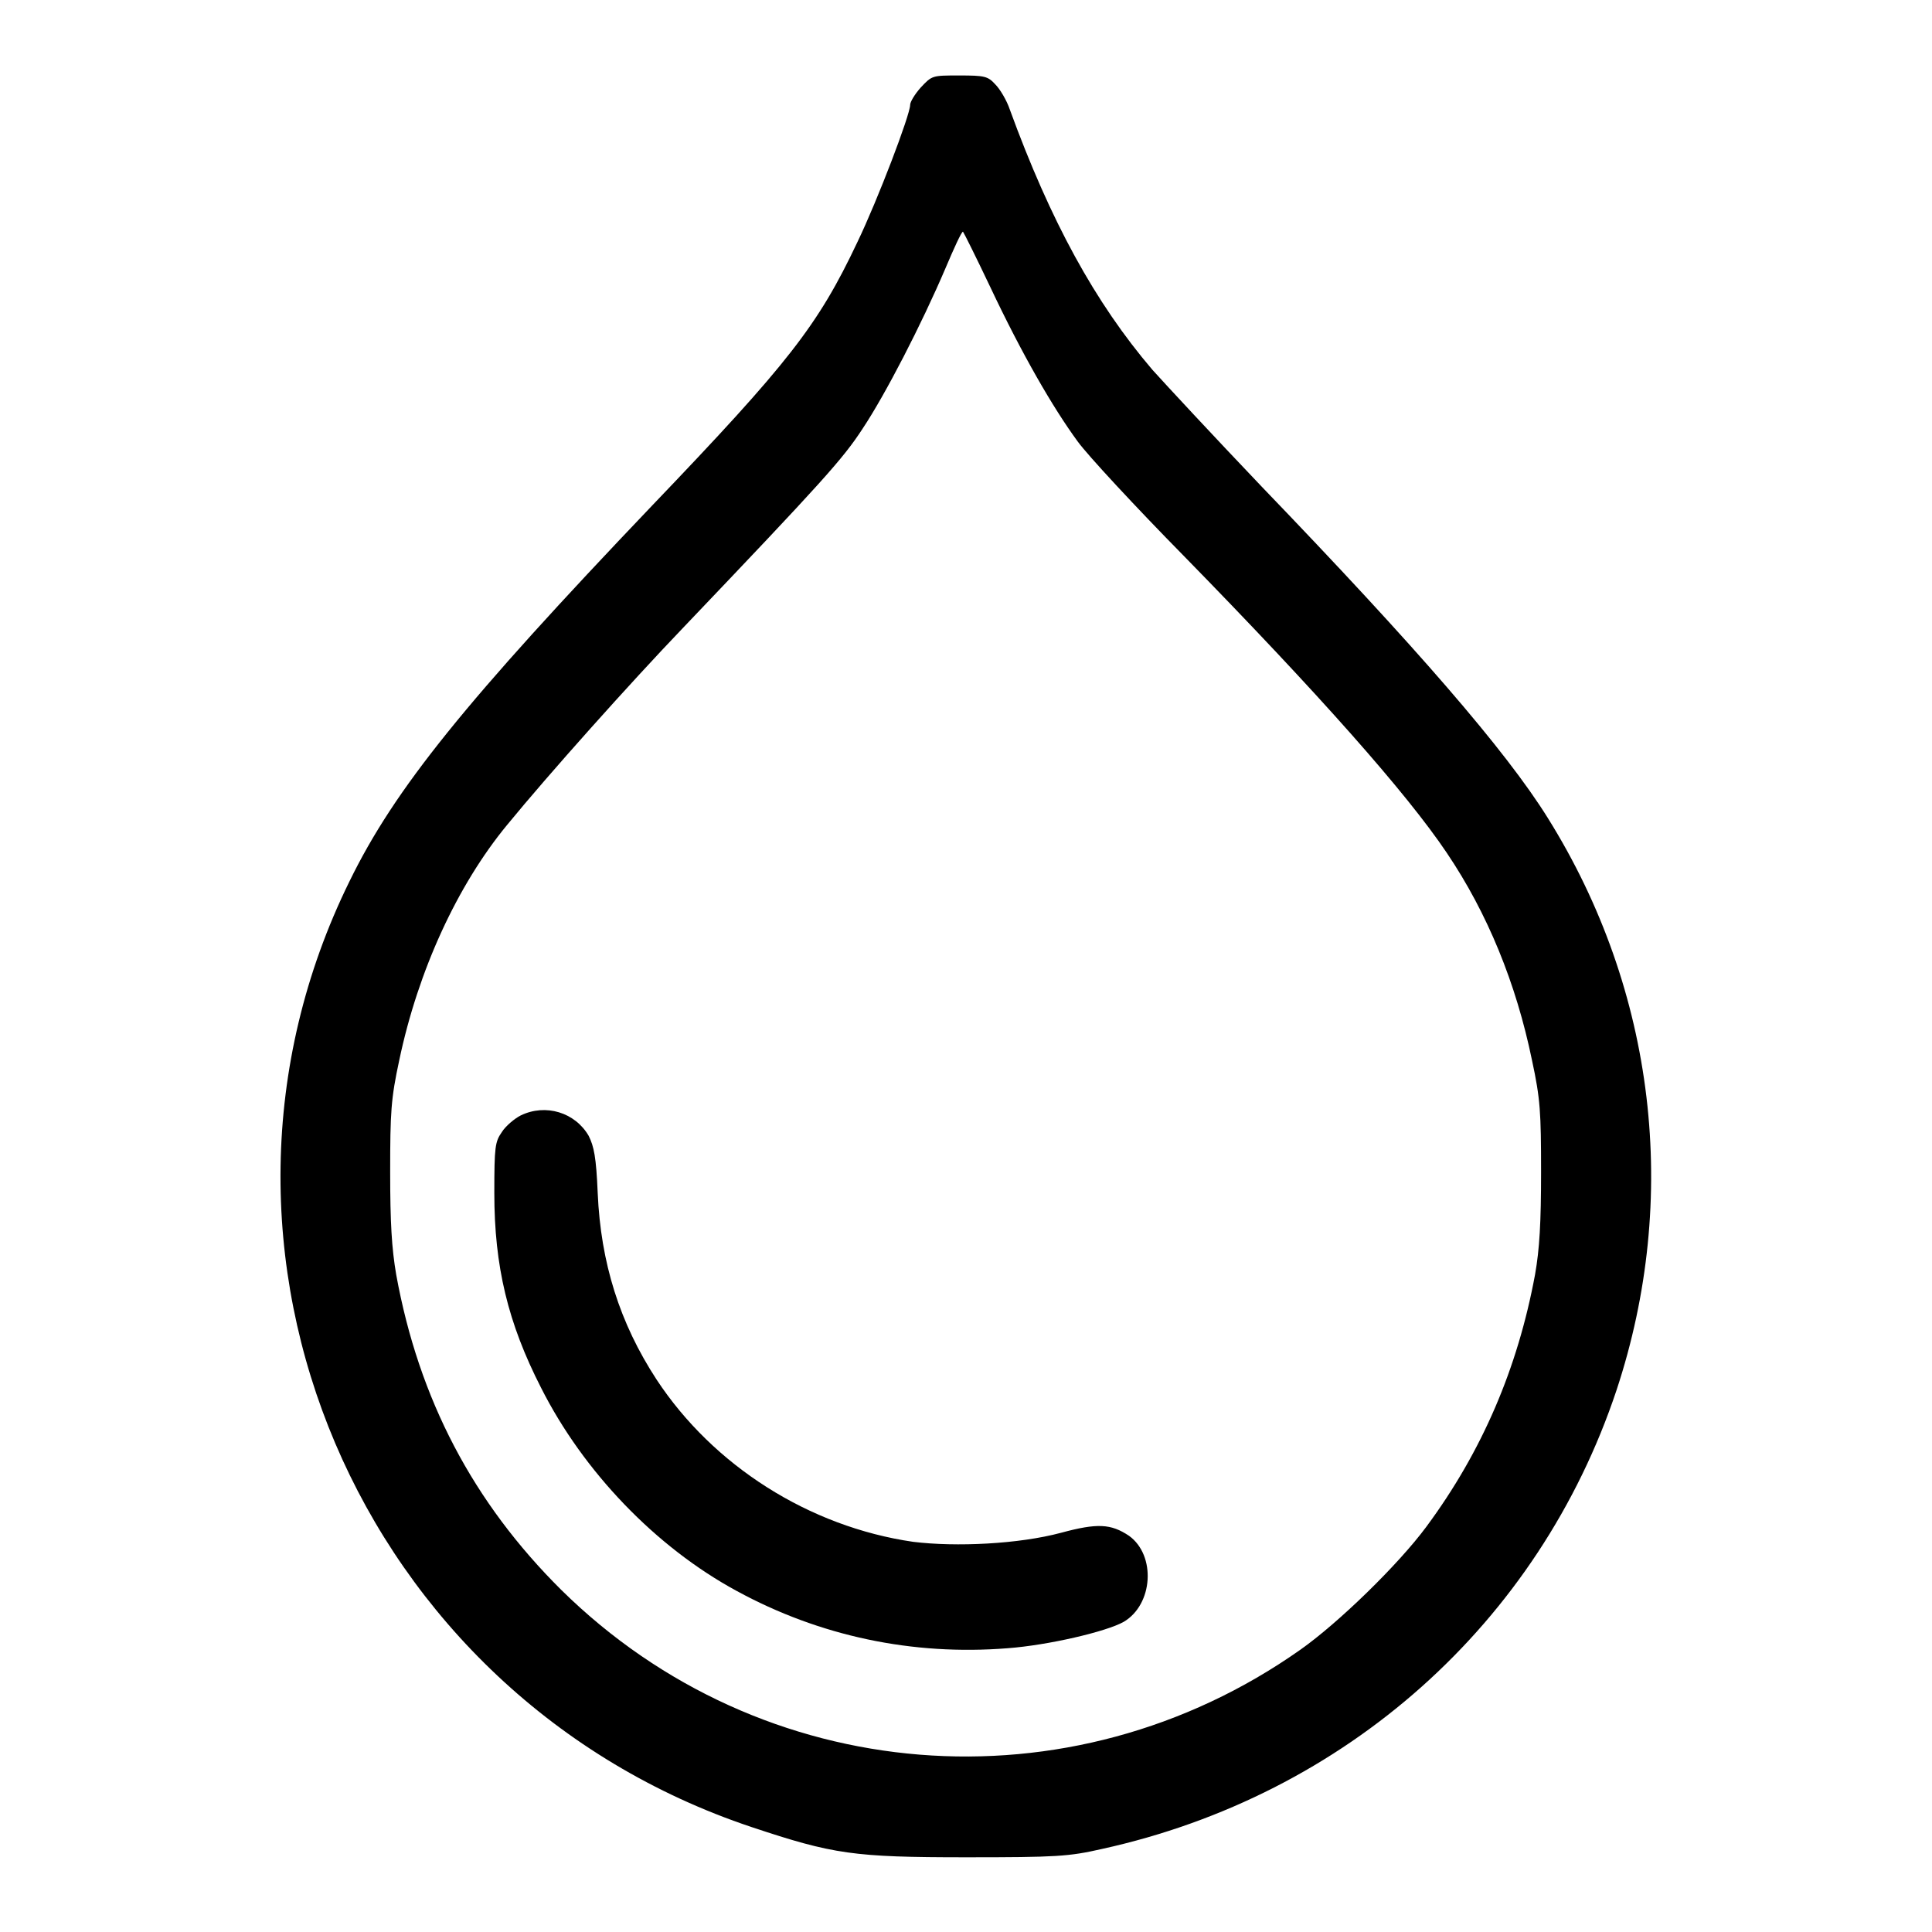
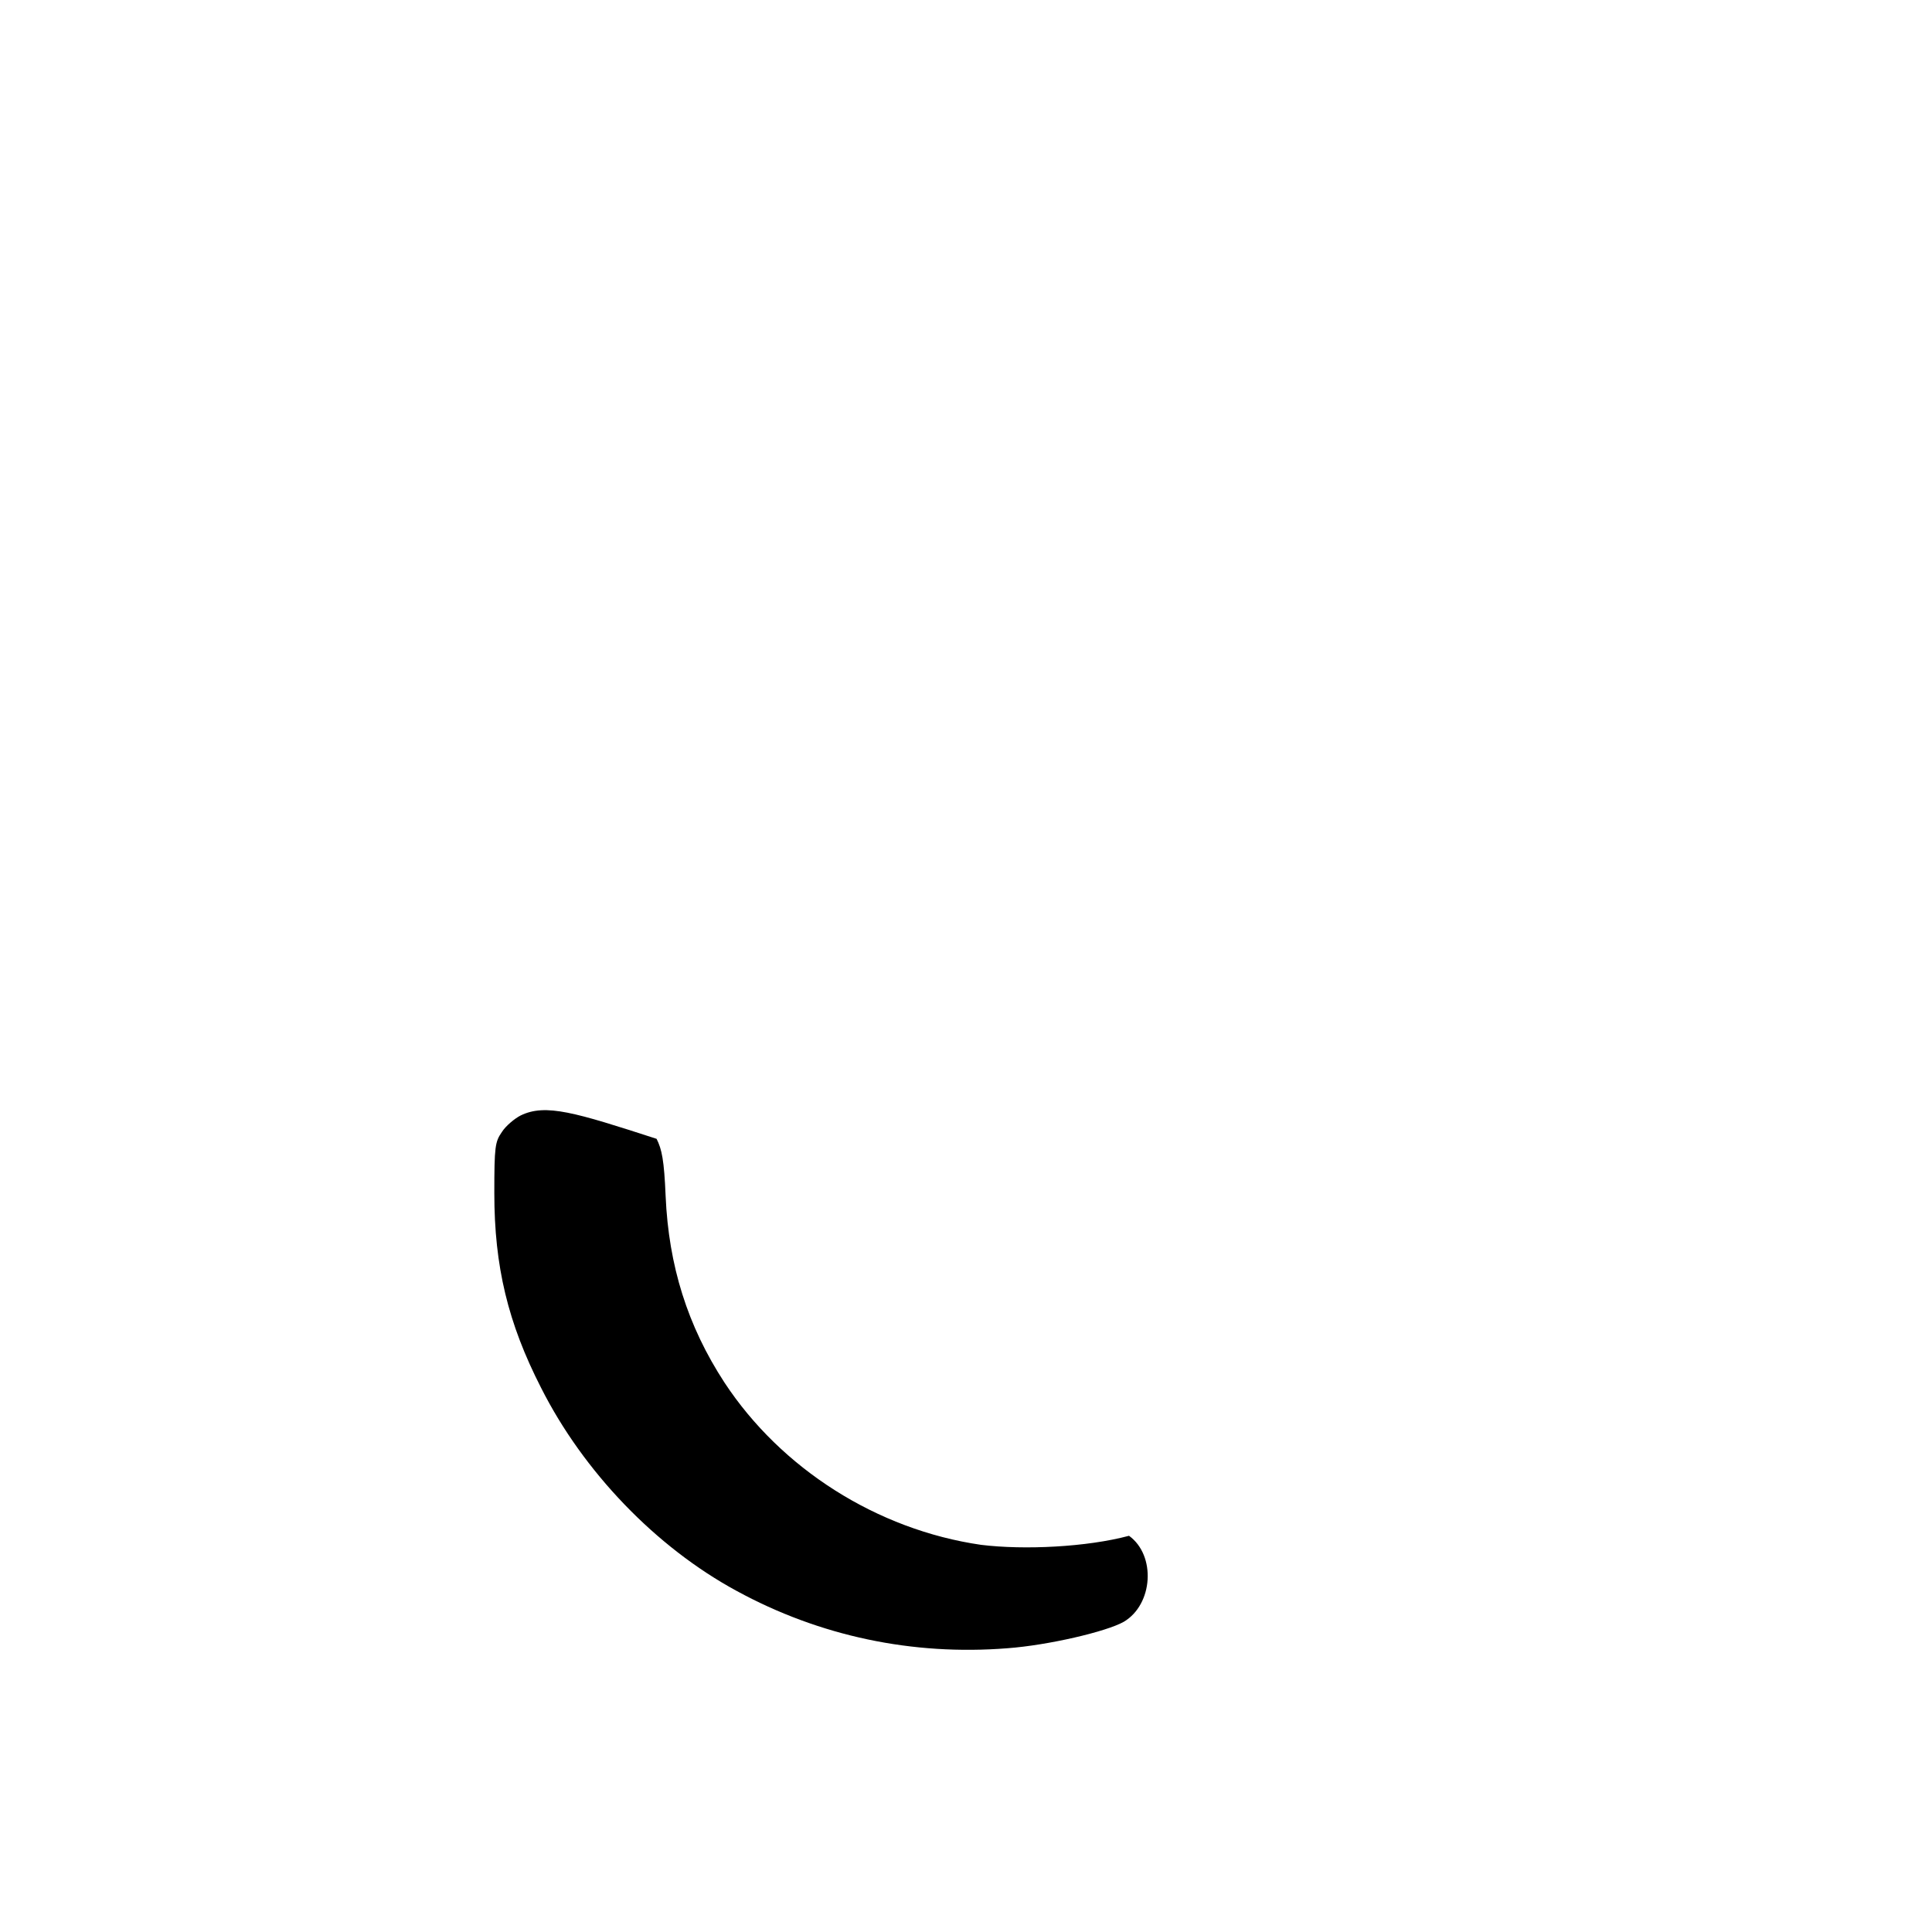
<svg xmlns="http://www.w3.org/2000/svg" version="1.1" x="0px" y="0px" viewBox="0 0 256 256" enable-background="new 0 0 256 256" xml:space="preserve">
  <g>
    <g>
      <g>
-         <path fill="#000000" d="M122,11.6c-0.8,0.9-1.4,1.9-1.4,2.3c0,1.3-4.3,12.6-7,18.2c-5.2,11-9.1,16-27.2,34.9c-24.7,25.9-34.1,37.5-40.1,49.8c-24,48.8,1.2,107.9,53.3,125.3c10.8,3.6,13.5,4,28.4,4c12,0,13.6-0.1,18-1.1c32.3-7.1,57.9-29.9,68.2-60.8c8.4-25.4,5.2-52.9-9.1-75.8c-5.6-9-17.5-22.7-37.9-43.9C161,58,154.5,51,152.7,49c-7.6-8.9-13.5-19.7-18.9-34.5c-0.4-1.2-1.3-2.7-1.9-3.3c-1-1.1-1.4-1.2-4.8-1.2C123.5,10,123.5,10,122,11.6z M131.2,38c4.2,8.9,8.3,16,11.6,20.5c1.3,1.8,7.7,8.7,14,15.1c17.9,18.3,29.6,31.5,34.9,39.4c5.4,8,9.2,17.3,11.3,27.5c1.1,5.1,1.2,6.9,1.2,14.8c0,6.7-0.2,10.2-0.8,13.6c-2.3,12.4-7,23.4-14.4,33.4c-3.7,5-11.6,12.7-16.7,16.3c-30.5,21.5-71.4,18.2-97.9-7.9c-11.7-11.6-18.9-25.3-21.9-41.8c-0.6-3.5-0.8-6.9-0.8-13.6c0-7.9,0.1-9.7,1.2-14.8c2.5-11.9,7.7-23.2,14.3-31.2c5.4-6.6,16.3-18.8,23.3-26.1c18.5-19.4,21.2-22.4,23.8-26.4c3-4.5,7.8-13.8,11-21.3c1.1-2.6,2.1-4.8,2.3-4.8C127.7,30.8,129.3,34,131.2,38z" />
-         <path fill="#000000" d="M69,147.8c-0.8,0.4-2,1.4-2.5,2.2c-0.9,1.3-1,1.9-1,8.1c0,9.7,1.8,17.2,6.2,25.8c5.6,11.1,15.2,21.1,25.9,26.9c11,6,23.3,8.6,35.9,7.6c5.4-0.4,13.1-2.2,15.4-3.5c3.9-2.3,4.3-8.8,0.7-11.4c-2.4-1.6-4.2-1.7-9-0.4c-5.6,1.5-13.9,1.9-19.6,1.2c-13.8-2-26.5-10.1-34-21.5c-4.9-7.5-7.4-15.5-7.8-24.7c-0.2-4.8-0.5-6.2-1.2-7.6C76.2,147.4,72.3,146.2,69,147.8z" />
+         <path fill="#000000" d="M69,147.8c-0.8,0.4-2,1.4-2.5,2.2c-0.9,1.3-1,1.9-1,8.1c0,9.7,1.8,17.2,6.2,25.8c5.6,11.1,15.2,21.1,25.9,26.9c11,6,23.3,8.6,35.9,7.6c5.4-0.4,13.1-2.2,15.4-3.5c3.9-2.3,4.3-8.8,0.7-11.4c-5.6,1.5-13.9,1.9-19.6,1.2c-13.8-2-26.5-10.1-34-21.5c-4.9-7.5-7.4-15.5-7.8-24.7c-0.2-4.8-0.5-6.2-1.2-7.6C76.2,147.4,72.3,146.2,69,147.8z" />
      </g>
    </g>
  </g>
</svg>